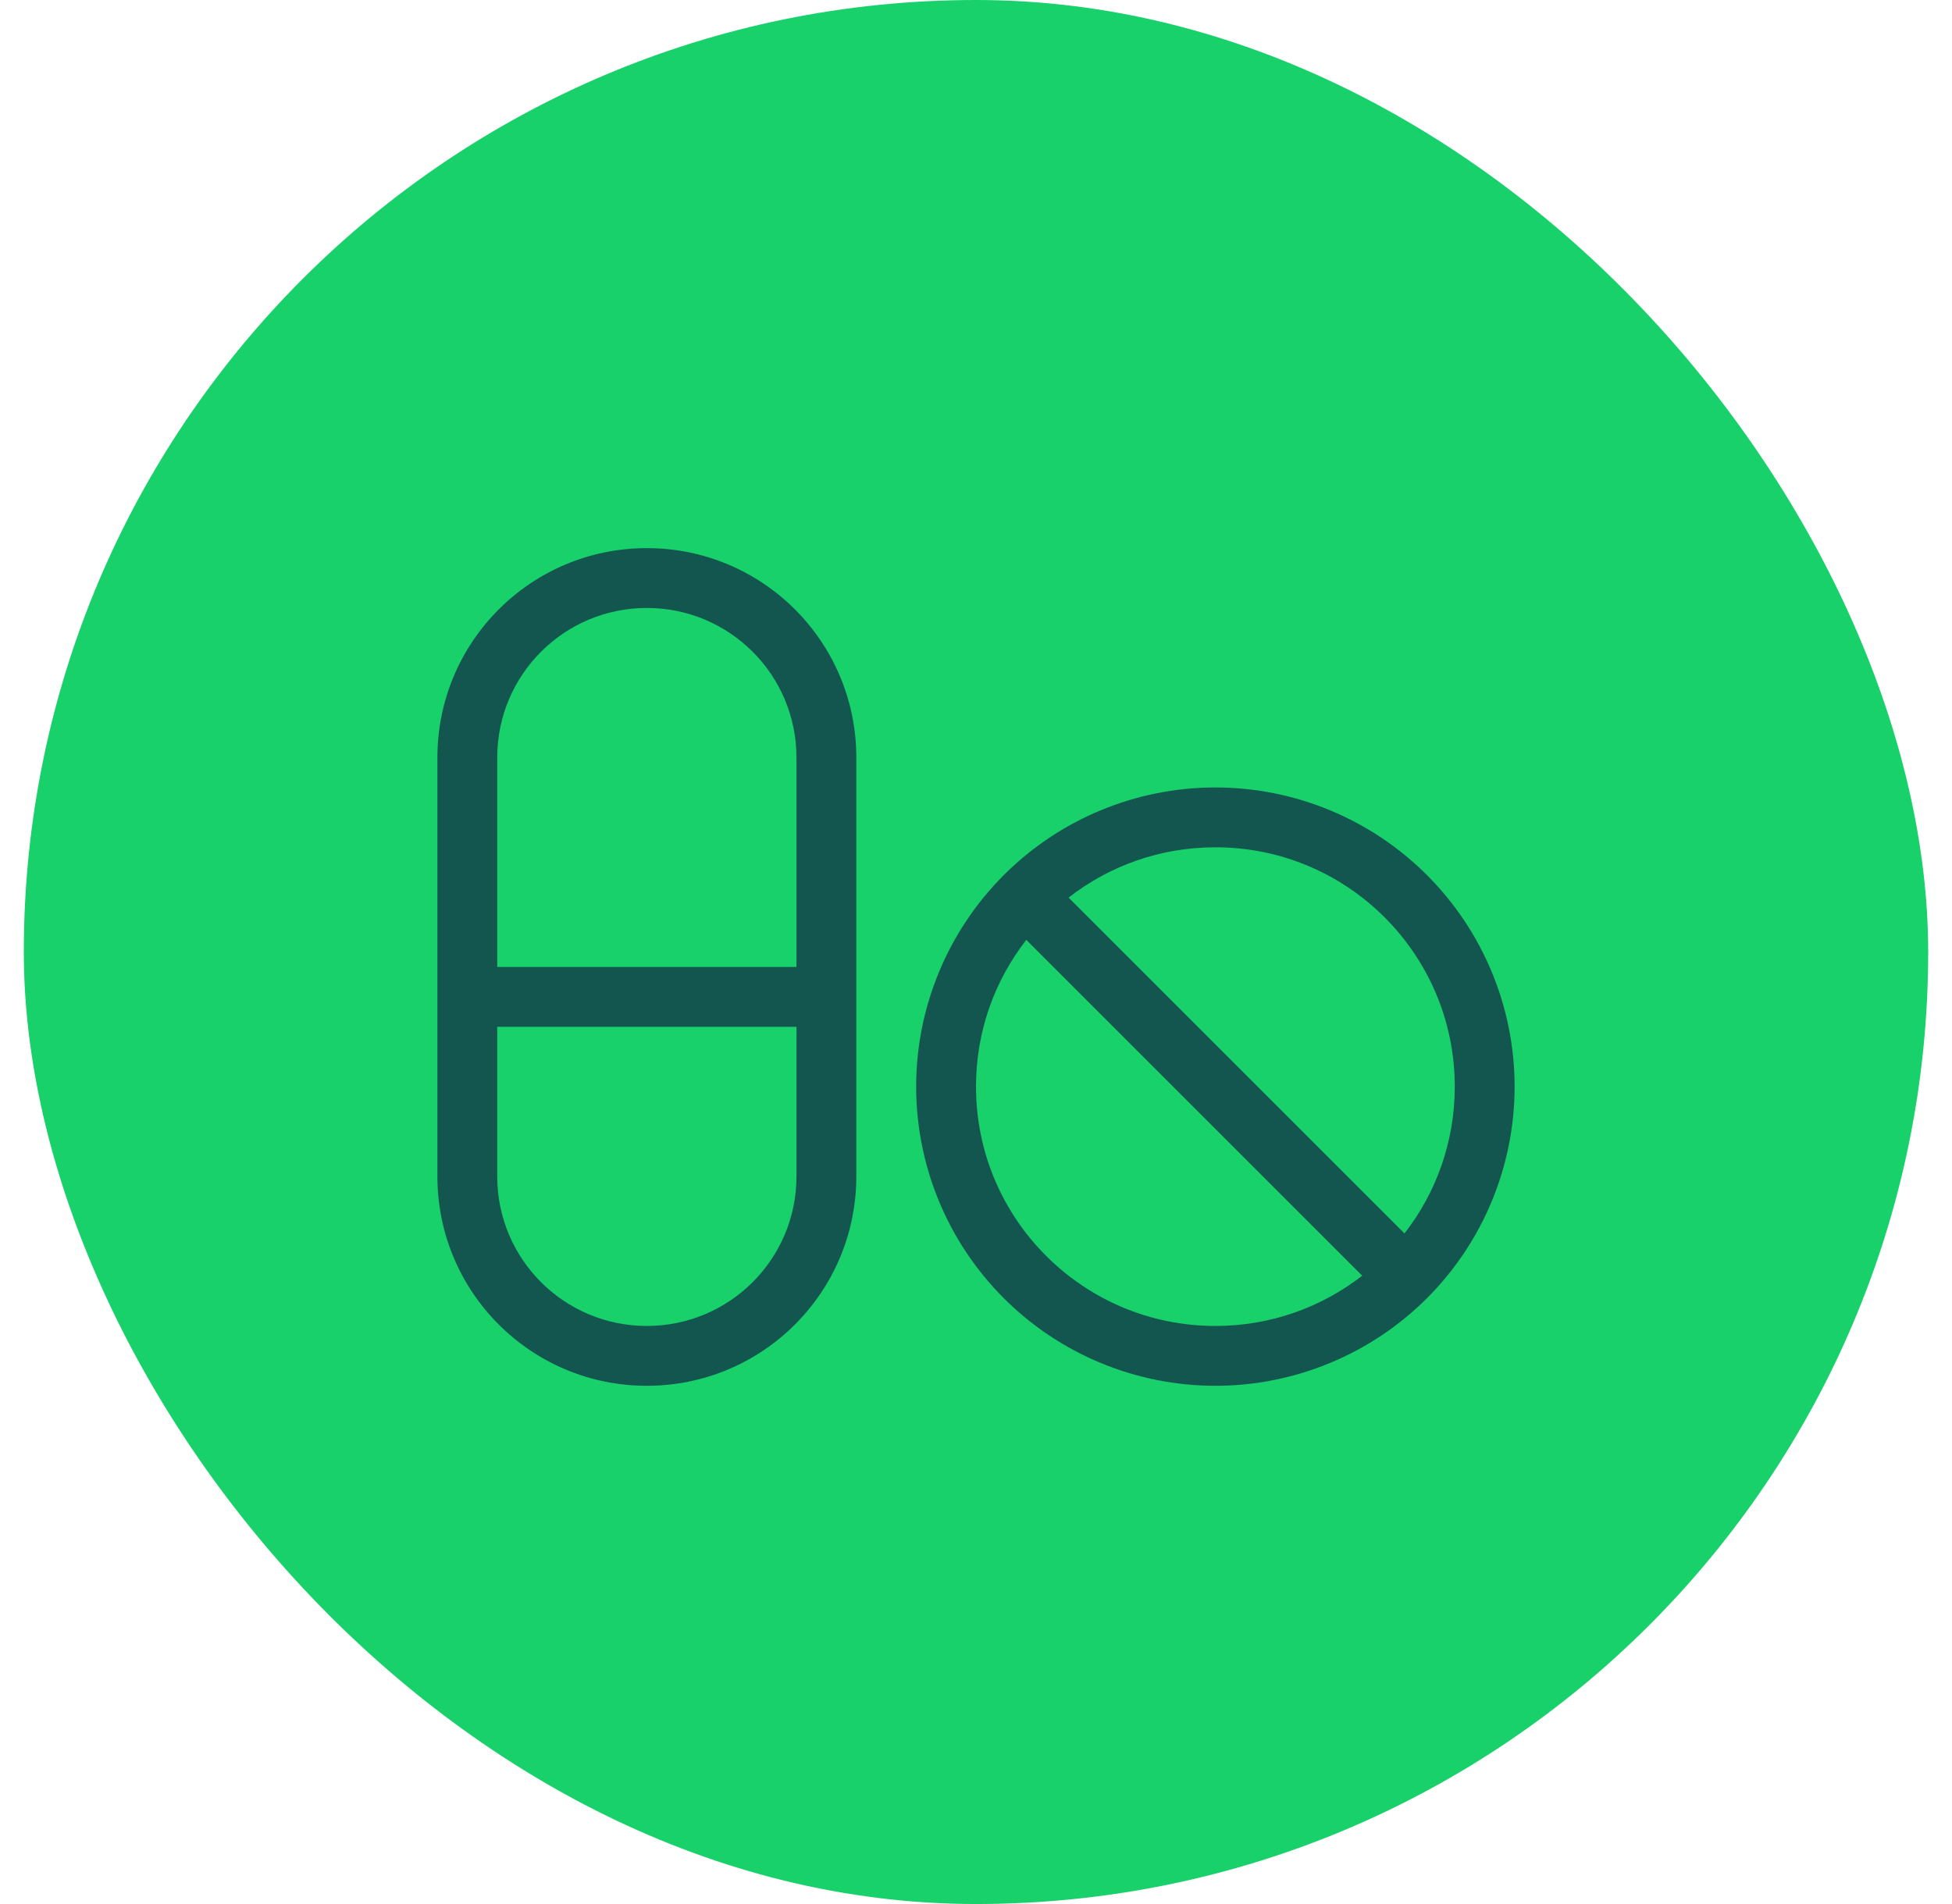
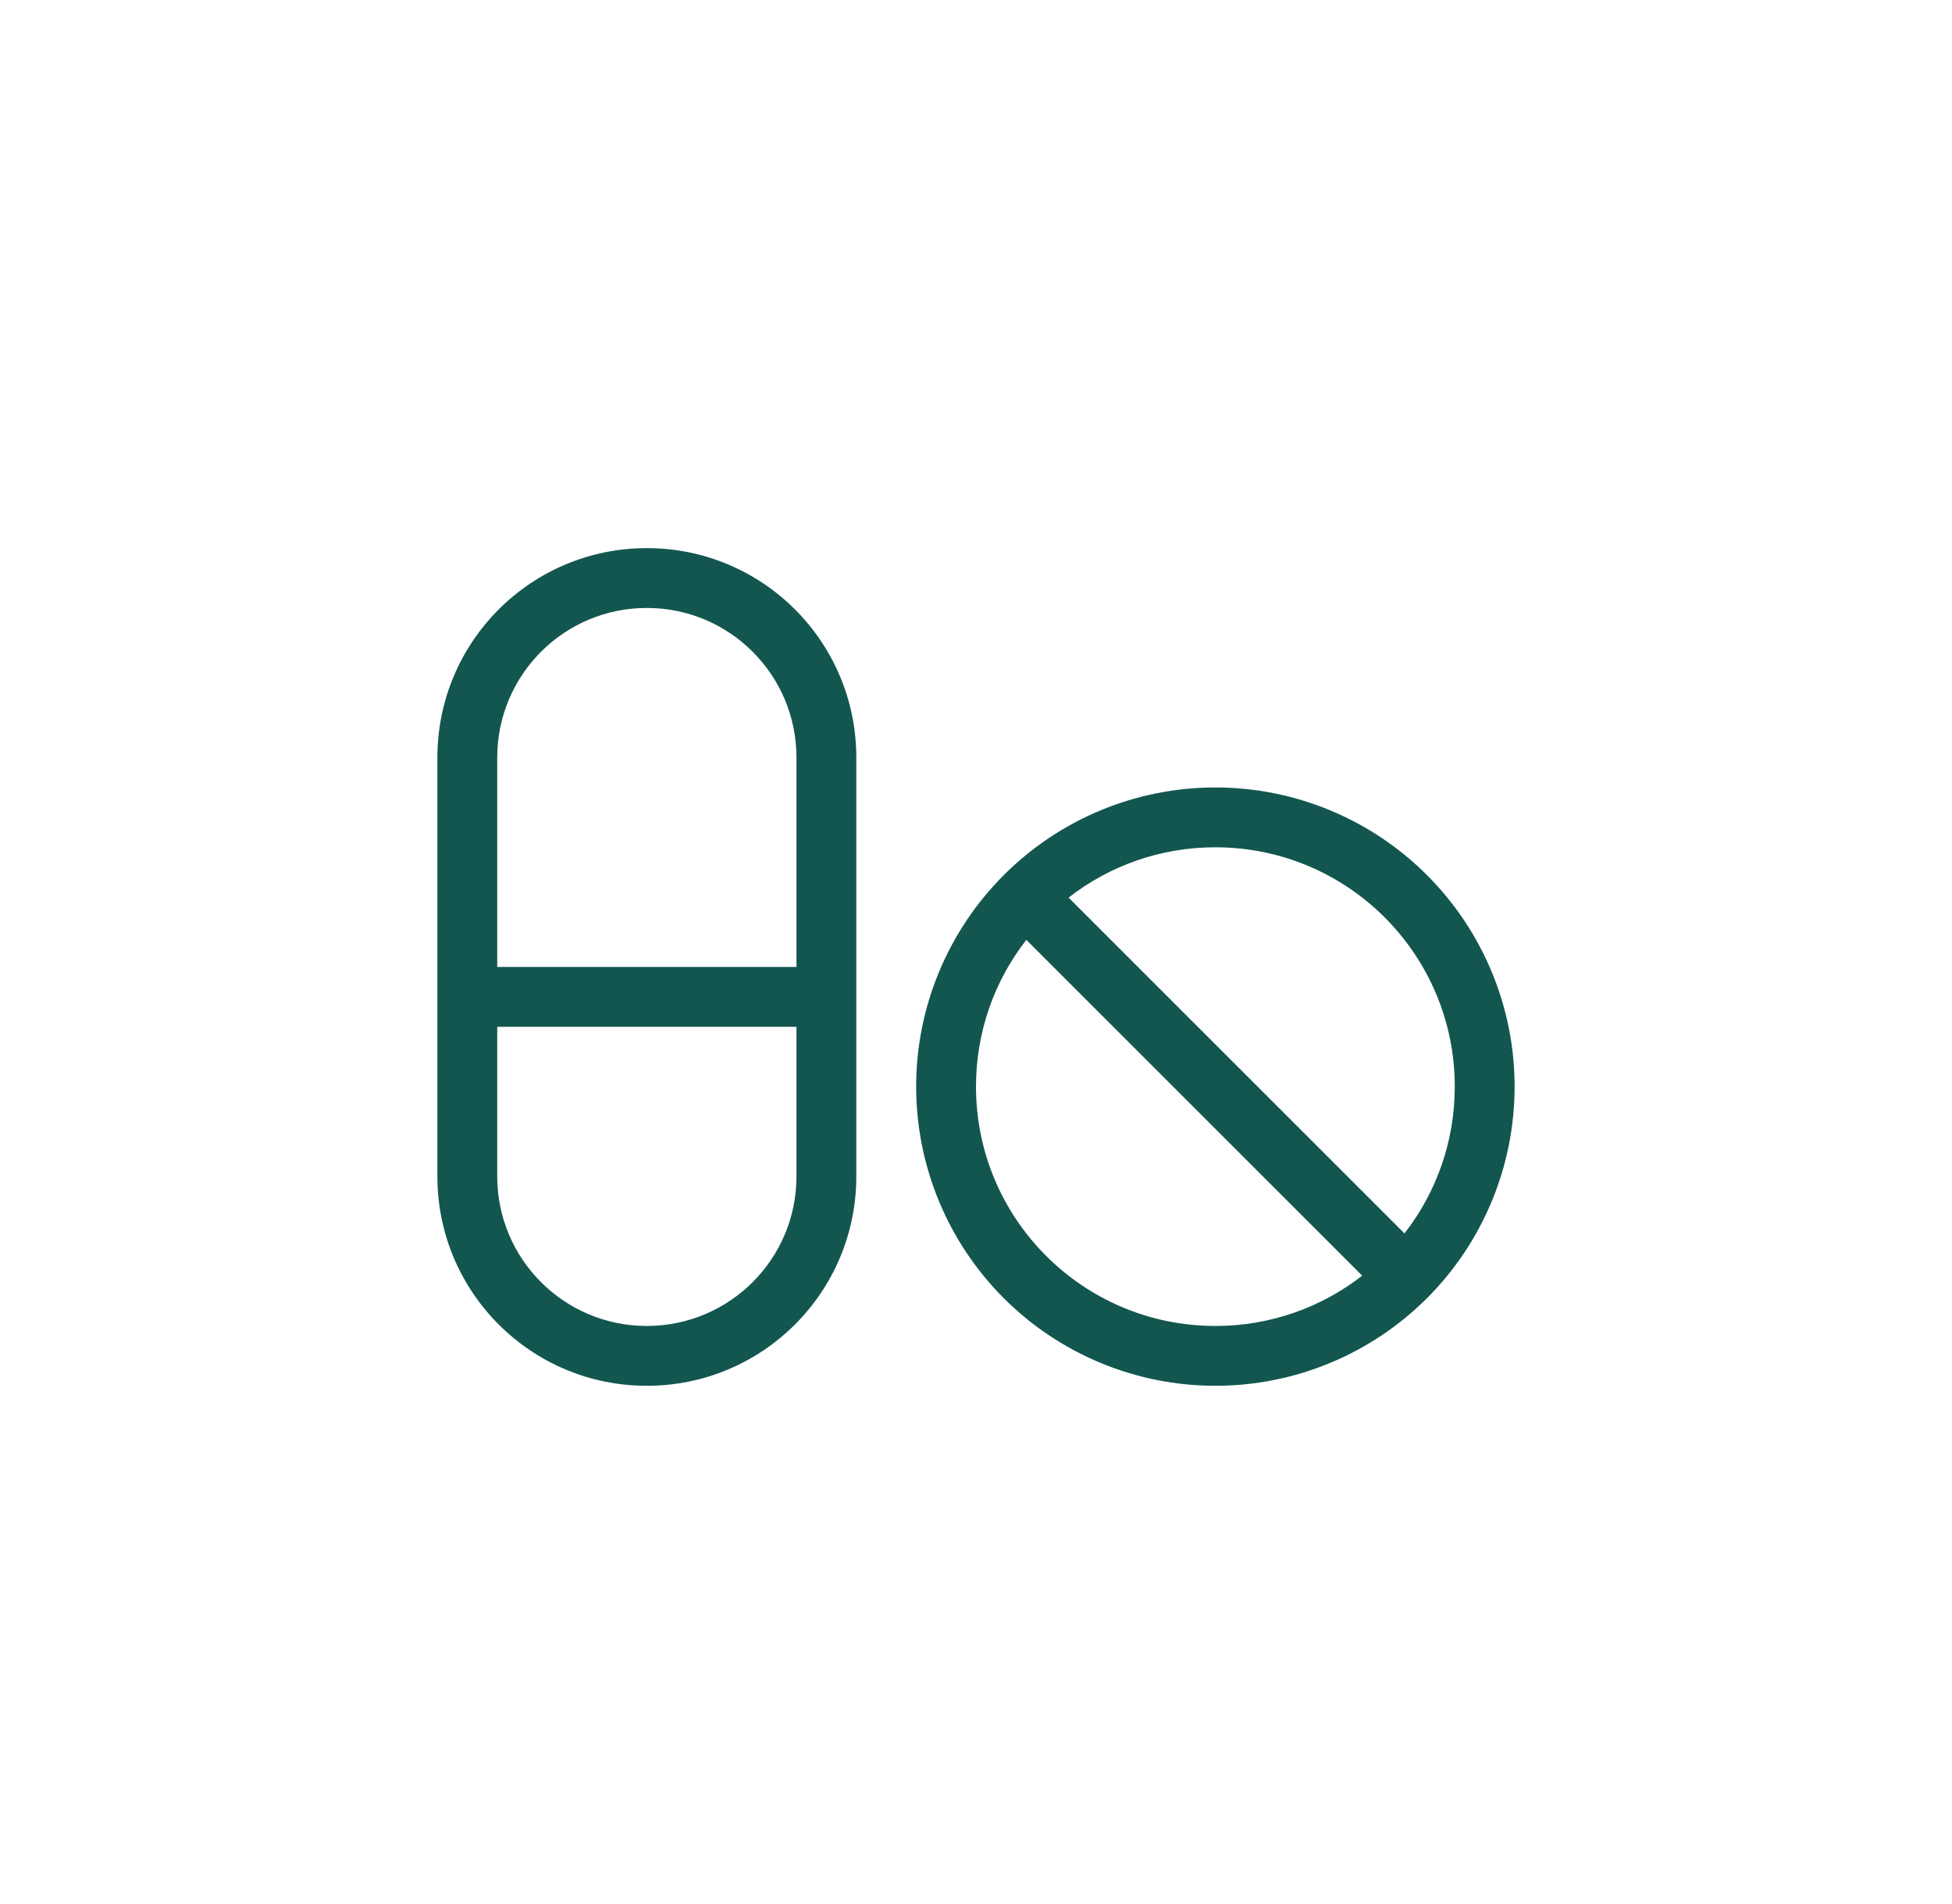
<svg xmlns="http://www.w3.org/2000/svg" width="41" height="40" viewBox="0 0 41 40" fill="none">
-   <rect x="0.5" width="40" height="40" rx="20" fill="#19D16A" />
  <path d="M13.586 12.772C15.323 12.772 16.729 14.178 16.729 15.915V20.314H10.444V15.915C10.444 14.178 11.85 12.772 13.586 12.772ZM10.444 24.714V21.571H16.729V24.714C16.729 26.45 15.323 27.856 13.586 27.856C11.85 27.856 10.444 26.45 10.444 24.714ZM9.187 15.915V24.714C9.187 27.145 11.155 29.113 13.586 29.113C16.018 29.113 17.986 27.145 17.986 24.714V15.915C17.986 13.483 16.018 11.515 13.586 11.515C11.155 11.515 9.187 13.483 9.187 15.915ZM25.528 27.856C22.751 27.856 20.5 25.605 20.5 22.828C20.5 21.666 20.893 20.597 21.557 19.745L28.612 26.8C27.759 27.463 26.691 27.856 25.528 27.856ZM22.445 18.857C23.297 18.193 24.365 17.8 25.528 17.8C28.305 17.8 30.556 20.051 30.556 22.828C30.556 23.991 30.163 25.059 29.5 25.912L22.445 18.857ZM25.528 29.113C27.195 29.113 28.794 28.451 29.972 27.273C31.151 26.094 31.813 24.495 31.813 22.828C31.813 21.161 31.151 19.563 29.972 18.384C28.794 17.205 27.195 16.543 25.528 16.543C23.861 16.543 22.262 17.205 21.084 18.384C19.905 19.563 19.243 21.161 19.243 22.828C19.243 24.495 19.905 26.094 21.084 27.273C22.262 28.451 23.861 29.113 25.528 29.113Z" fill="#135650" />
</svg>